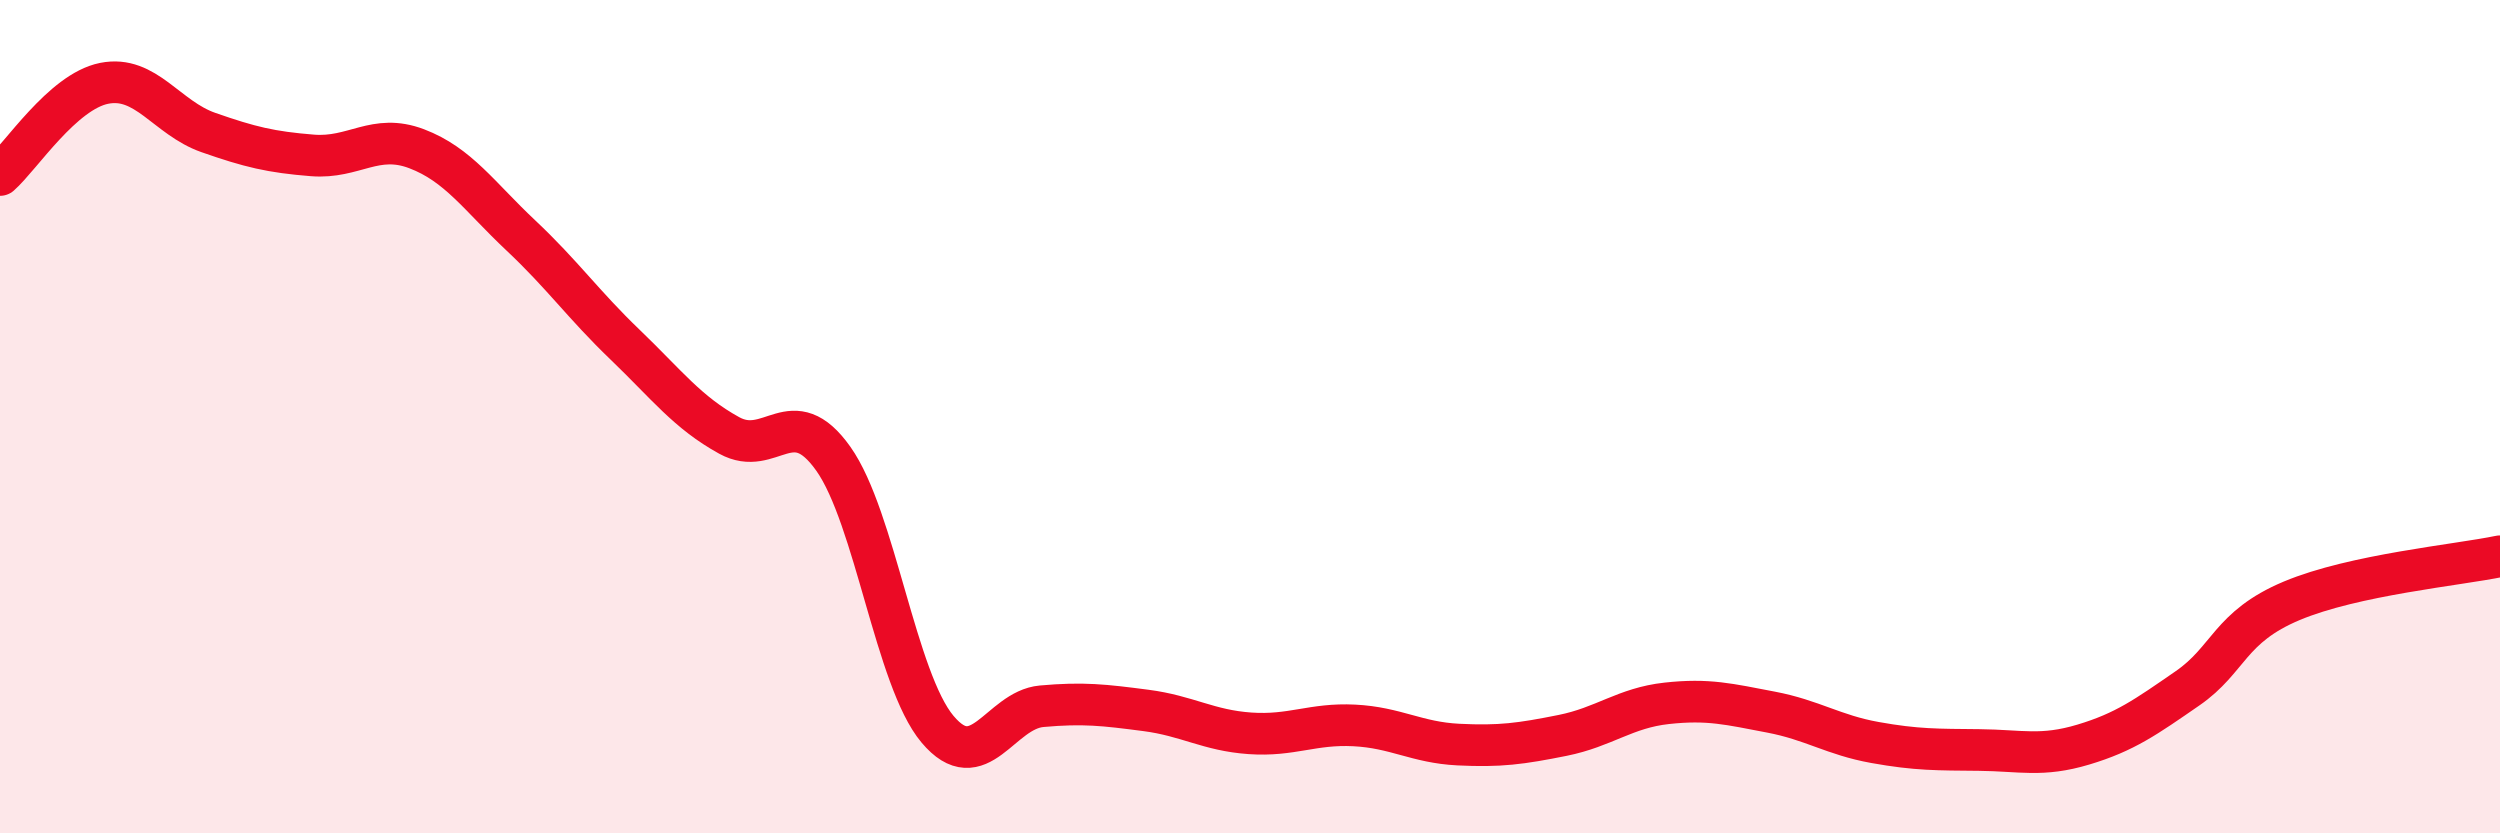
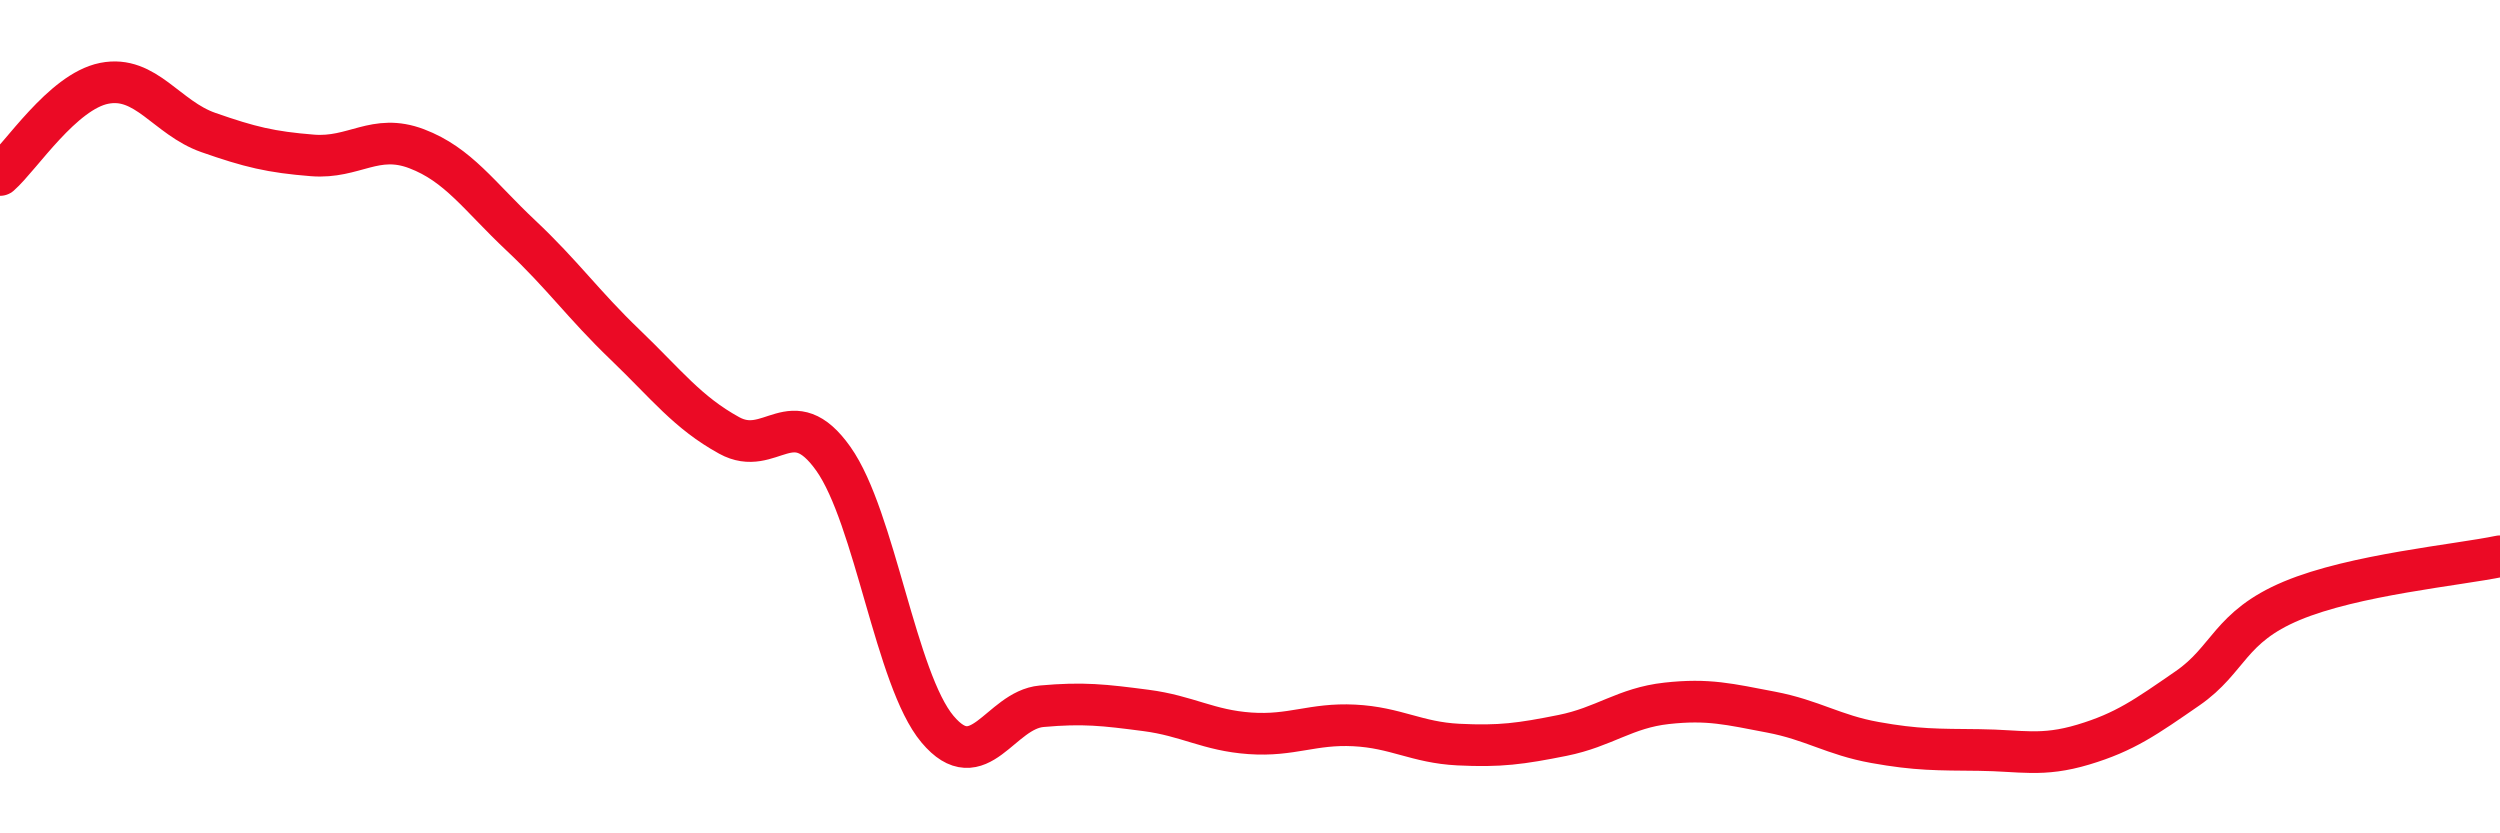
<svg xmlns="http://www.w3.org/2000/svg" width="60" height="20" viewBox="0 0 60 20">
-   <path d="M 0,4.2 C 0.5,3.76 1.5,2.2 2.5,2 C 3.5,1.8 4,2.83 5,3.18 C 6,3.53 6.5,3.65 7.5,3.73 C 8.5,3.81 9,3.19 10,3.57 C 11,3.95 11.5,4.71 12.5,5.65 C 13.5,6.59 14,7.31 15,8.27 C 16,9.23 16.5,9.9 17.5,10.45 C 18.5,11 19,9.6 20,11.01 C 21,12.42 21.5,16.31 22.5,17.5 C 23.5,18.69 24,17.04 25,16.95 C 26,16.86 26.5,16.92 27.5,17.05 C 28.5,17.18 29,17.53 30,17.6 C 31,17.67 31.5,17.36 32.5,17.41 C 33.5,17.46 34,17.82 35,17.87 C 36,17.92 36.5,17.85 37.5,17.65 C 38.5,17.45 39,16.99 40,16.88 C 41,16.77 41.5,16.9 42.5,17.09 C 43.5,17.28 44,17.64 45,17.82 C 46,18 46.5,17.99 47.5,18 C 48.5,18.01 49,18.17 50,17.87 C 51,17.57 51.5,17.21 52.5,16.52 C 53.5,15.83 53.5,15.05 55,14.42 C 56.5,13.79 59,13.56 60,13.35L60 20L0 20Z" fill="#EB0A25" opacity="0.1" stroke-linecap="round" stroke-linejoin="round" />
  <path d="M 0,4.2 C 0.5,3.76 1.5,2.2 2.5,2 C 3.5,1.8 4,2.83 5,3.18 C 6,3.53 6.5,3.65 7.5,3.73 C 8.5,3.81 9,3.19 10,3.57 C 11,3.95 11.5,4.71 12.5,5.65 C 13.5,6.59 14,7.31 15,8.27 C 16,9.23 16.5,9.9 17.5,10.45 C 18.5,11 19,9.6 20,11.01 C 21,12.42 21.5,16.31 22.5,17.5 C 23.5,18.69 24,17.04 25,16.95 C 26,16.86 26.5,16.92 27.5,17.05 C 28.5,17.18 29,17.53 30,17.6 C 31,17.67 31.5,17.36 32.5,17.41 C 33.5,17.46 34,17.82 35,17.87 C 36,17.92 36.5,17.85 37.5,17.65 C 38.5,17.45 39,16.99 40,16.88 C 41,16.77 41.5,16.9 42.5,17.09 C 43.5,17.28 44,17.64 45,17.82 C 46,18 46.5,17.99 47.5,18 C 48.5,18.01 49,18.17 50,17.87 C 51,17.57 51.5,17.21 52.5,16.52 C 53.5,15.83 53.5,15.05 55,14.42 C 56.5,13.79 59,13.56 60,13.35" stroke="#EB0A25" stroke-width="1" fill="none" stroke-linecap="round" stroke-linejoin="round" />
</svg>